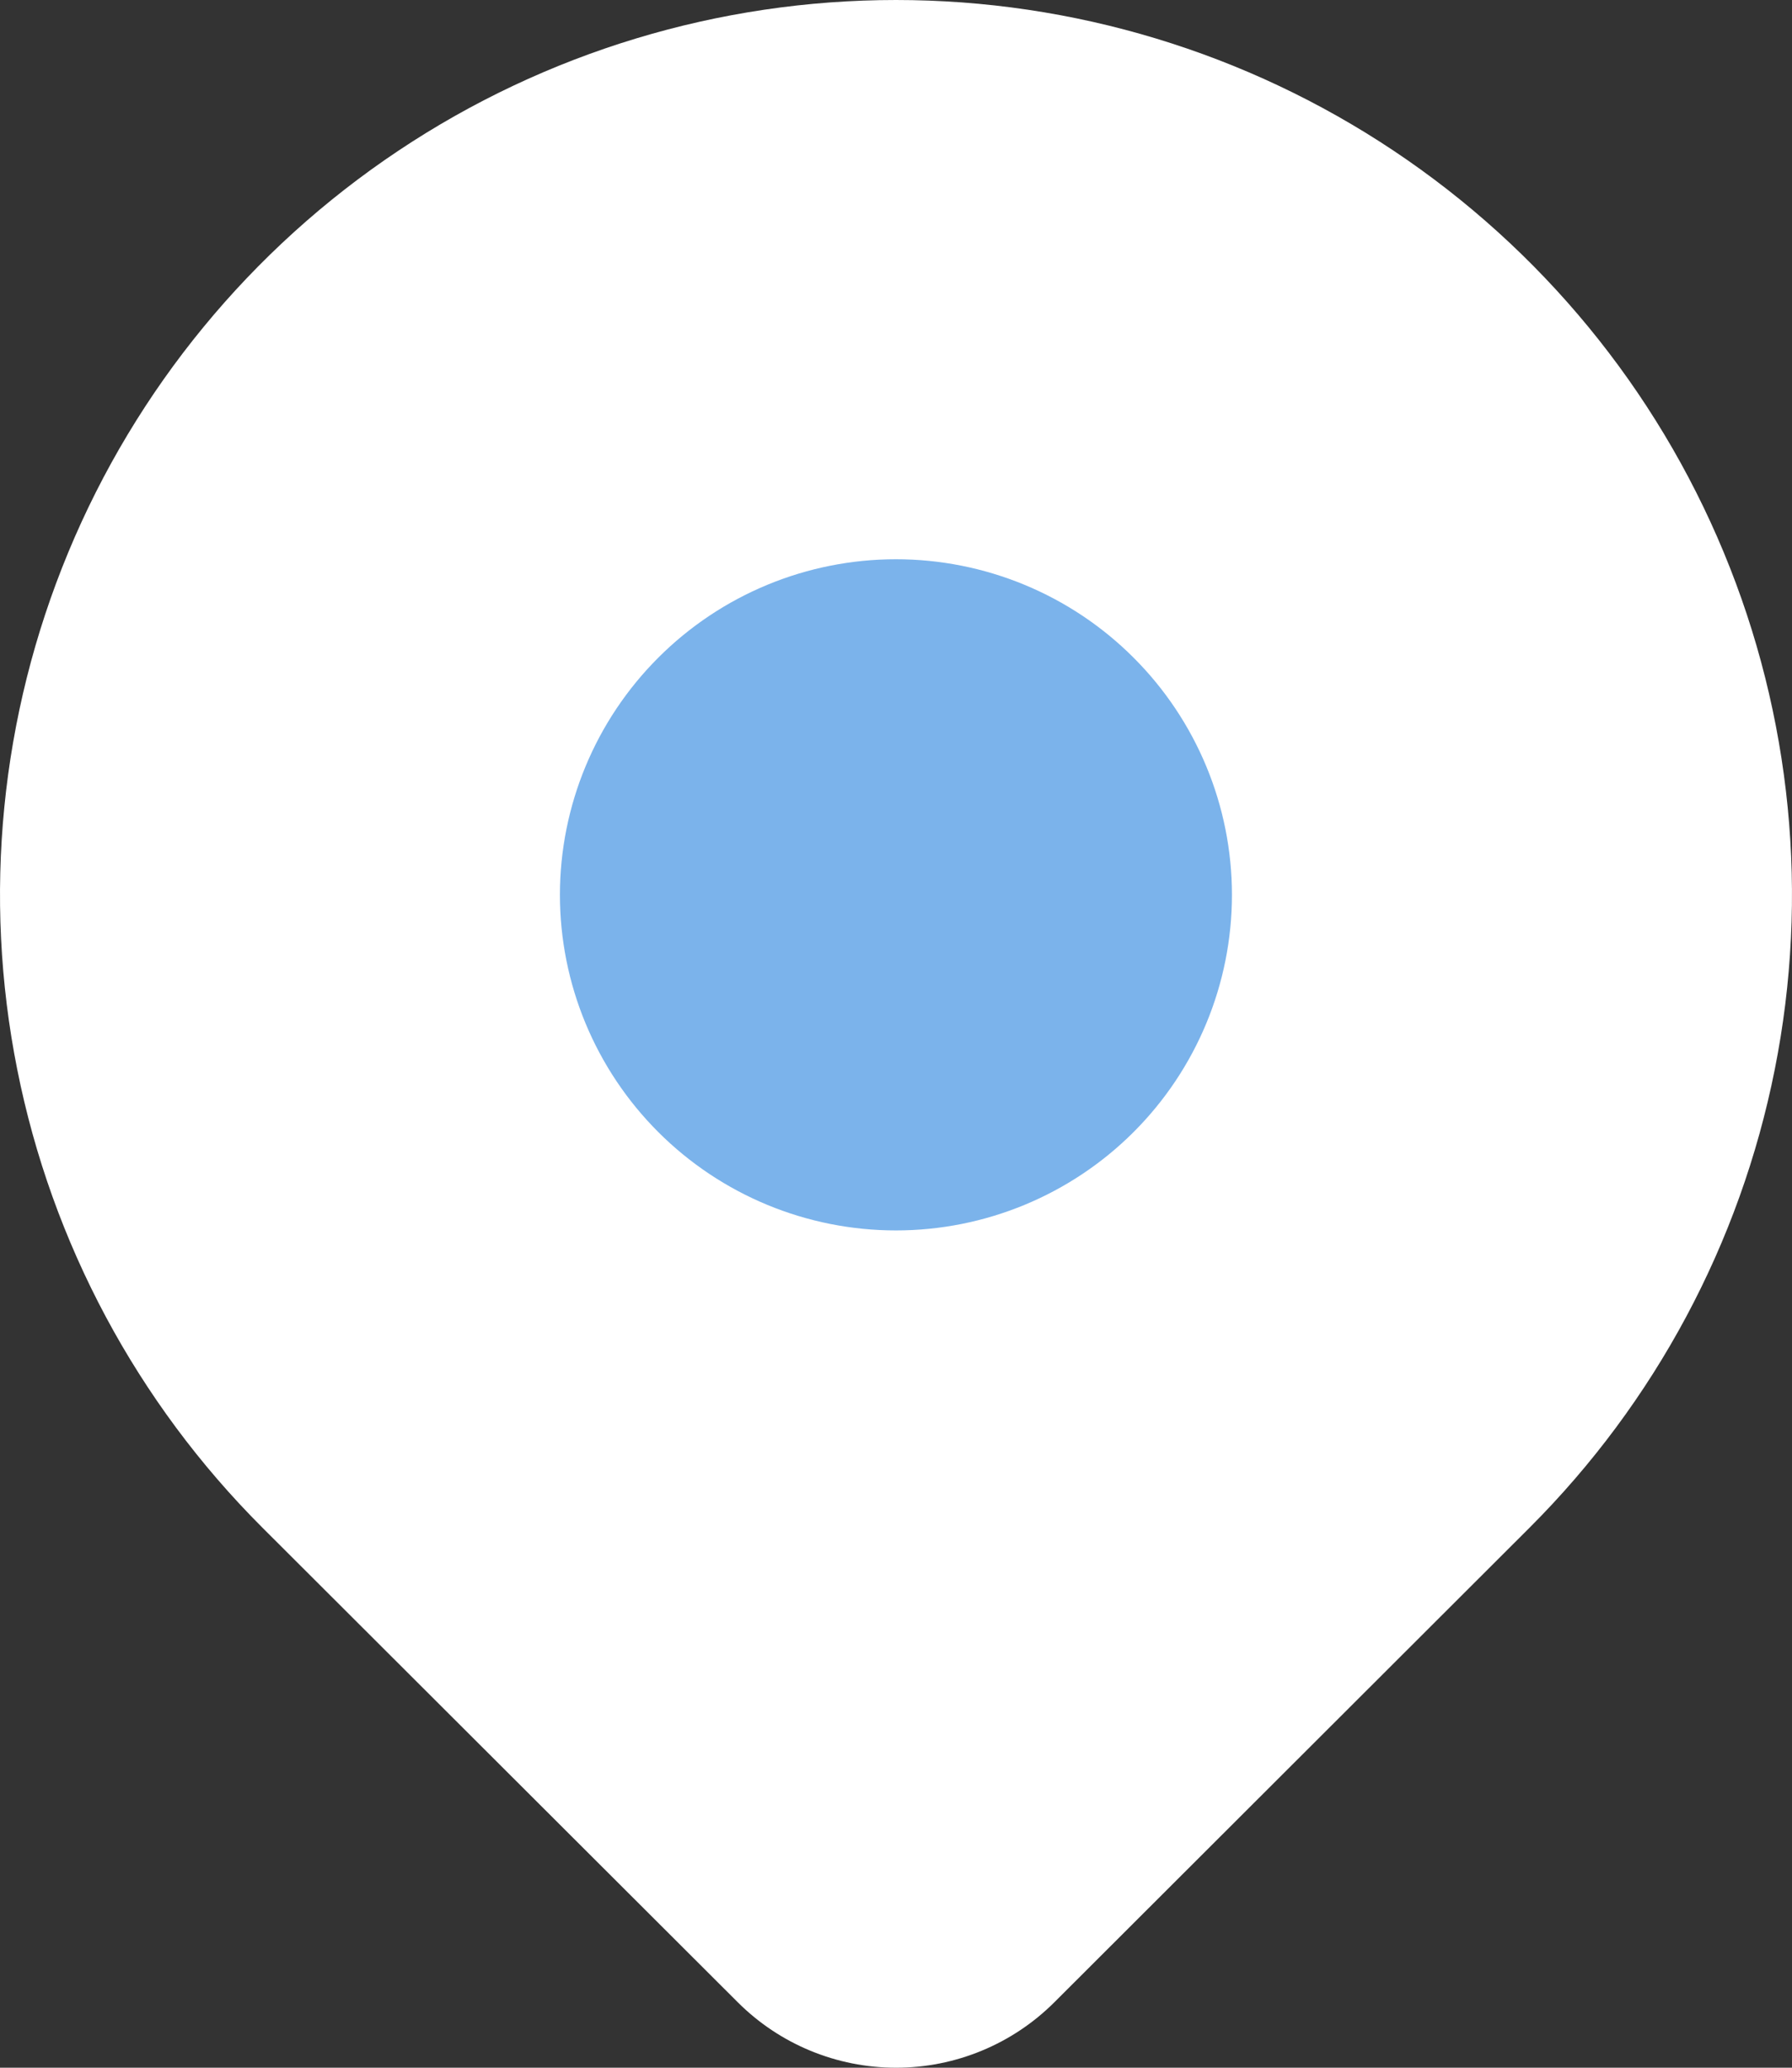
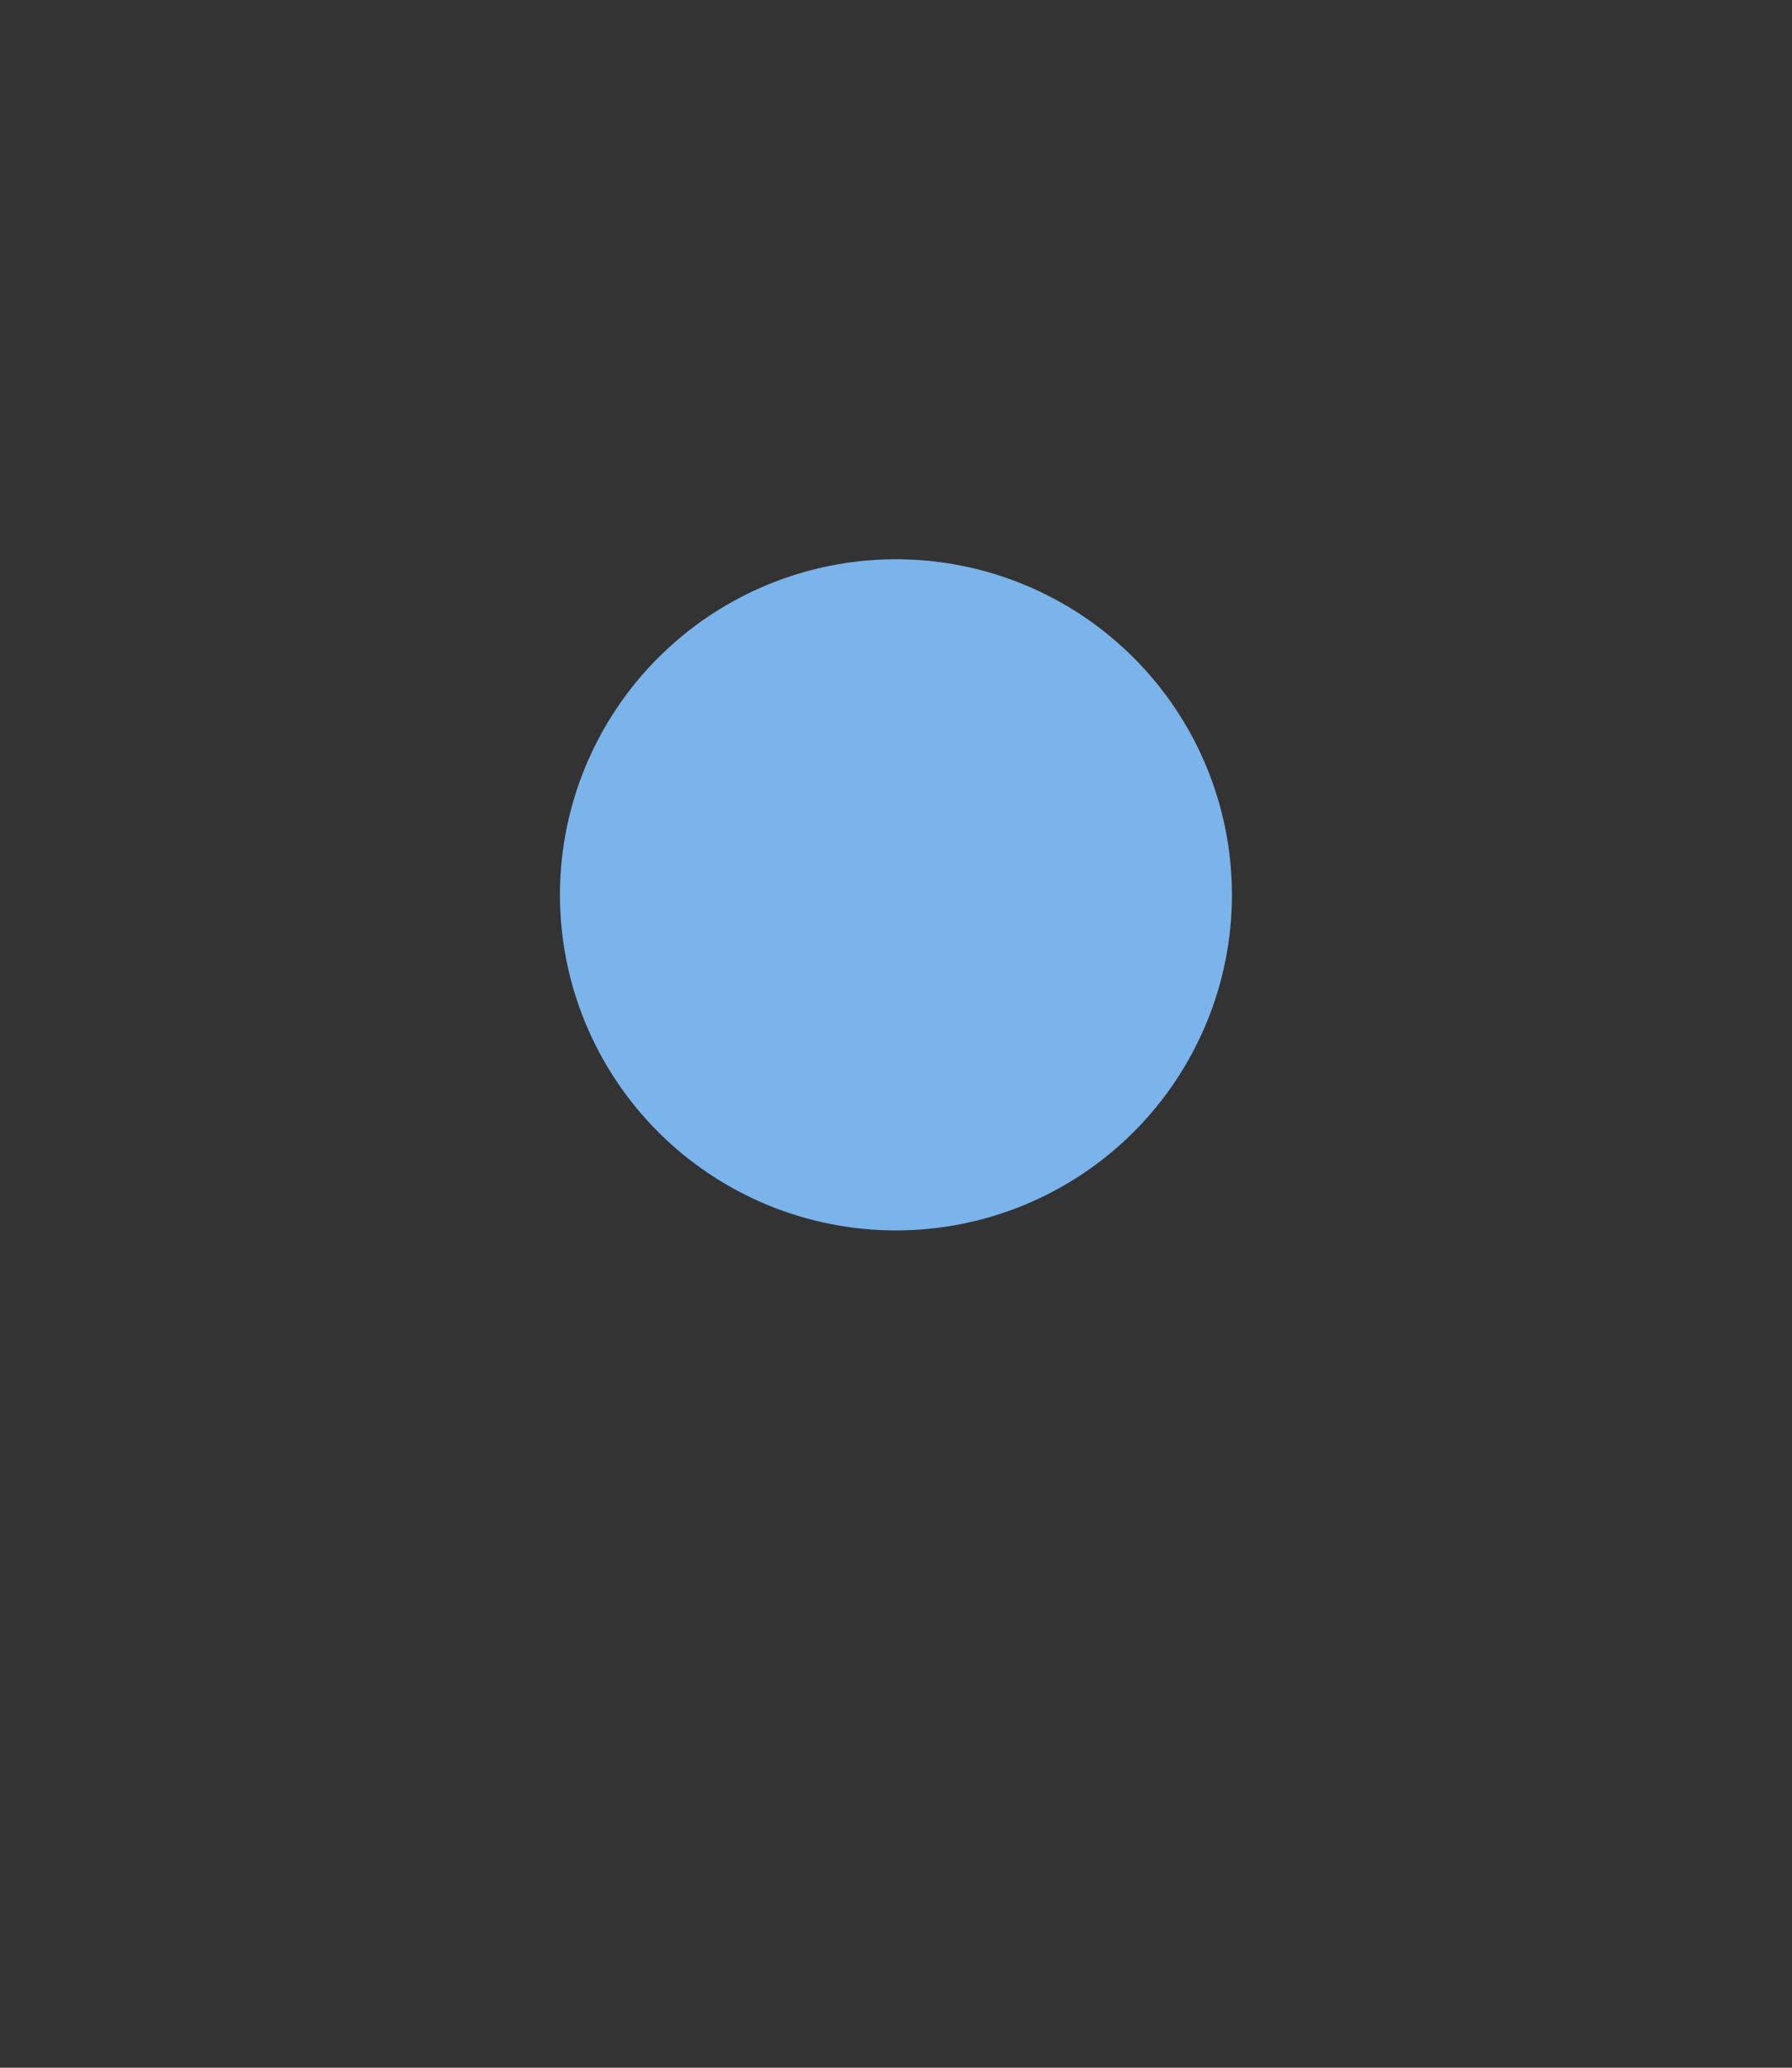
<svg xmlns="http://www.w3.org/2000/svg" width="26" height="30" viewBox="0 0 26 30" fill="none">
  <rect x="0" y="0" width="26" height="30" fill="#333333" stroke="none" />
-   <path d="M22.193 22.164L15.298 29.05C14.688 29.659 13.862 30 13.001 30C12.139 30 11.313 29.659 10.704 29.05L3.807 22.164C1.989 20.348 0.751 18.035 0.25 15.516C-0.252 12.998 0.006 10.387 0.99 8.015C1.974 5.642 3.64 3.615 5.778 2.188C7.915 0.761 10.429 0 13 0C15.571 0 18.084 0.761 20.222 2.188C22.36 3.615 24.026 5.642 25.01 8.015C25.994 10.387 26.252 12.998 25.75 15.516C25.249 18.035 24.011 20.348 22.193 22.164Z" fill="white" />
  <path d="M8.124 12.983C8.124 14.275 8.638 15.513 9.552 16.426C10.466 17.339 11.706 17.852 12.999 17.852C14.292 17.852 15.532 17.339 16.446 16.426C17.36 15.513 17.874 14.275 17.874 12.983C17.874 11.692 17.36 10.454 16.446 9.541C15.532 8.627 14.292 8.114 12.999 8.114C11.706 8.114 10.466 8.627 9.552 9.541C8.638 10.454 8.124 11.692 8.124 12.983Z" fill="#7BB3EB" />
</svg>